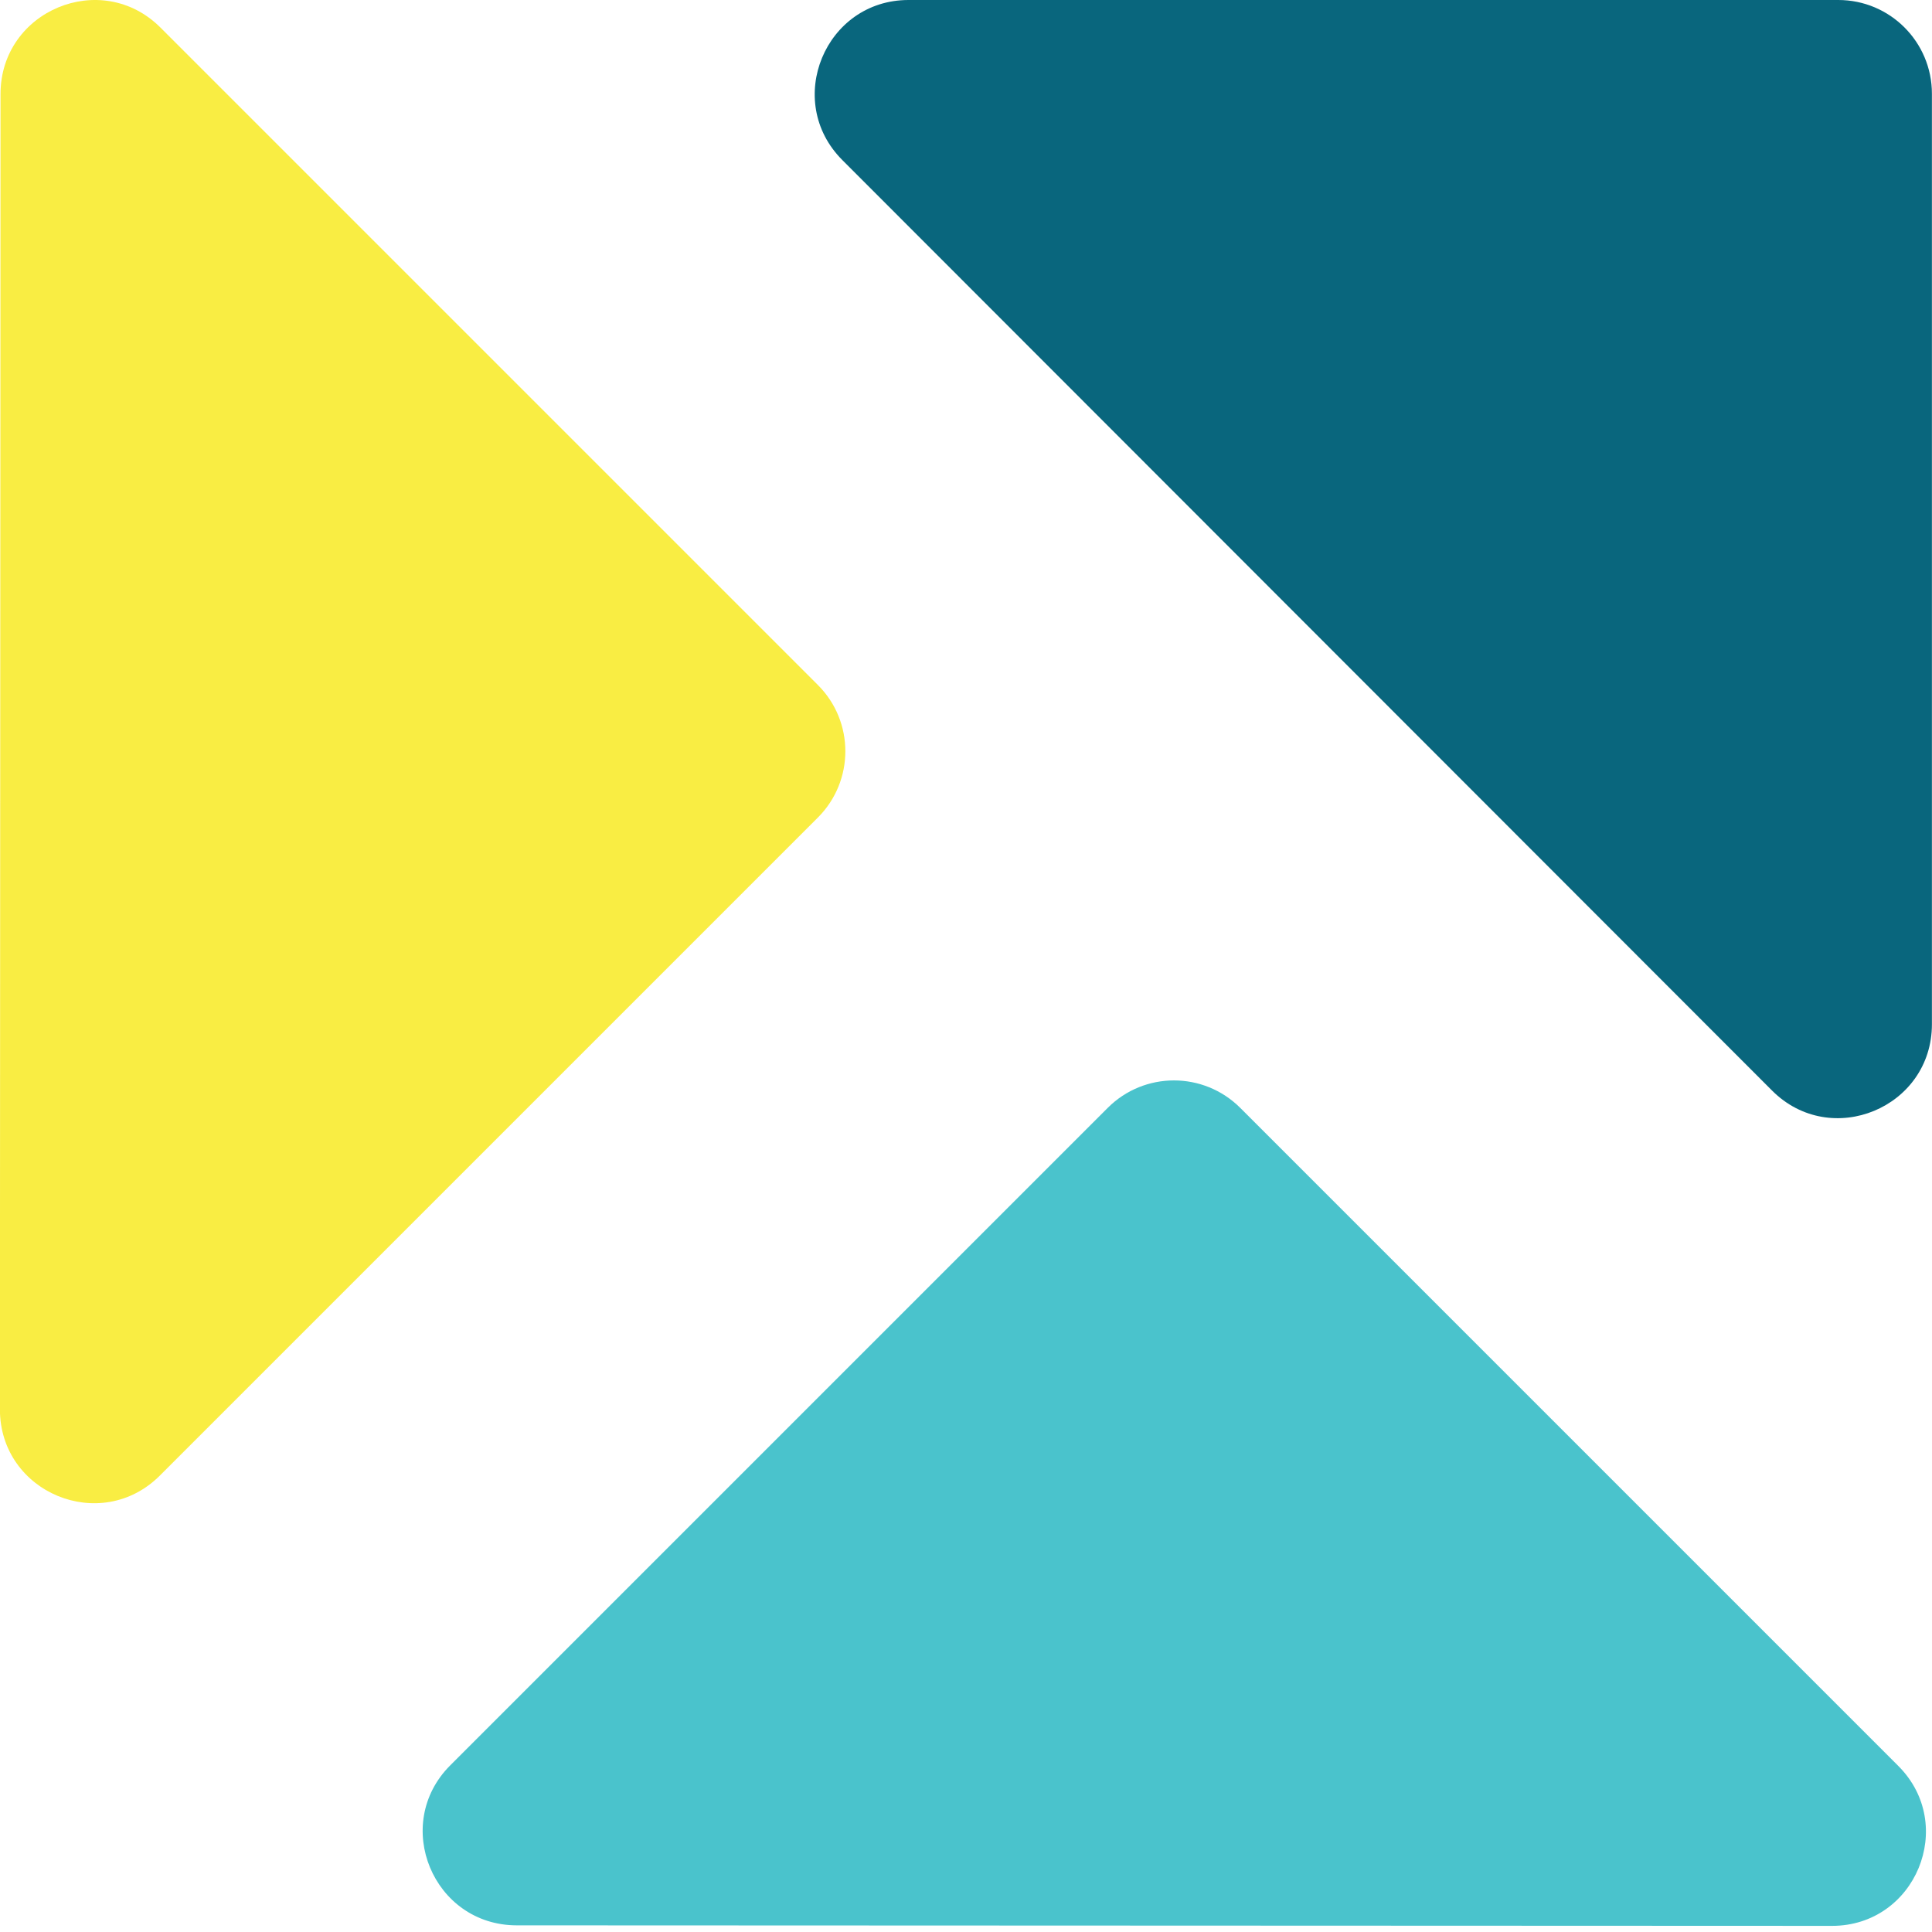
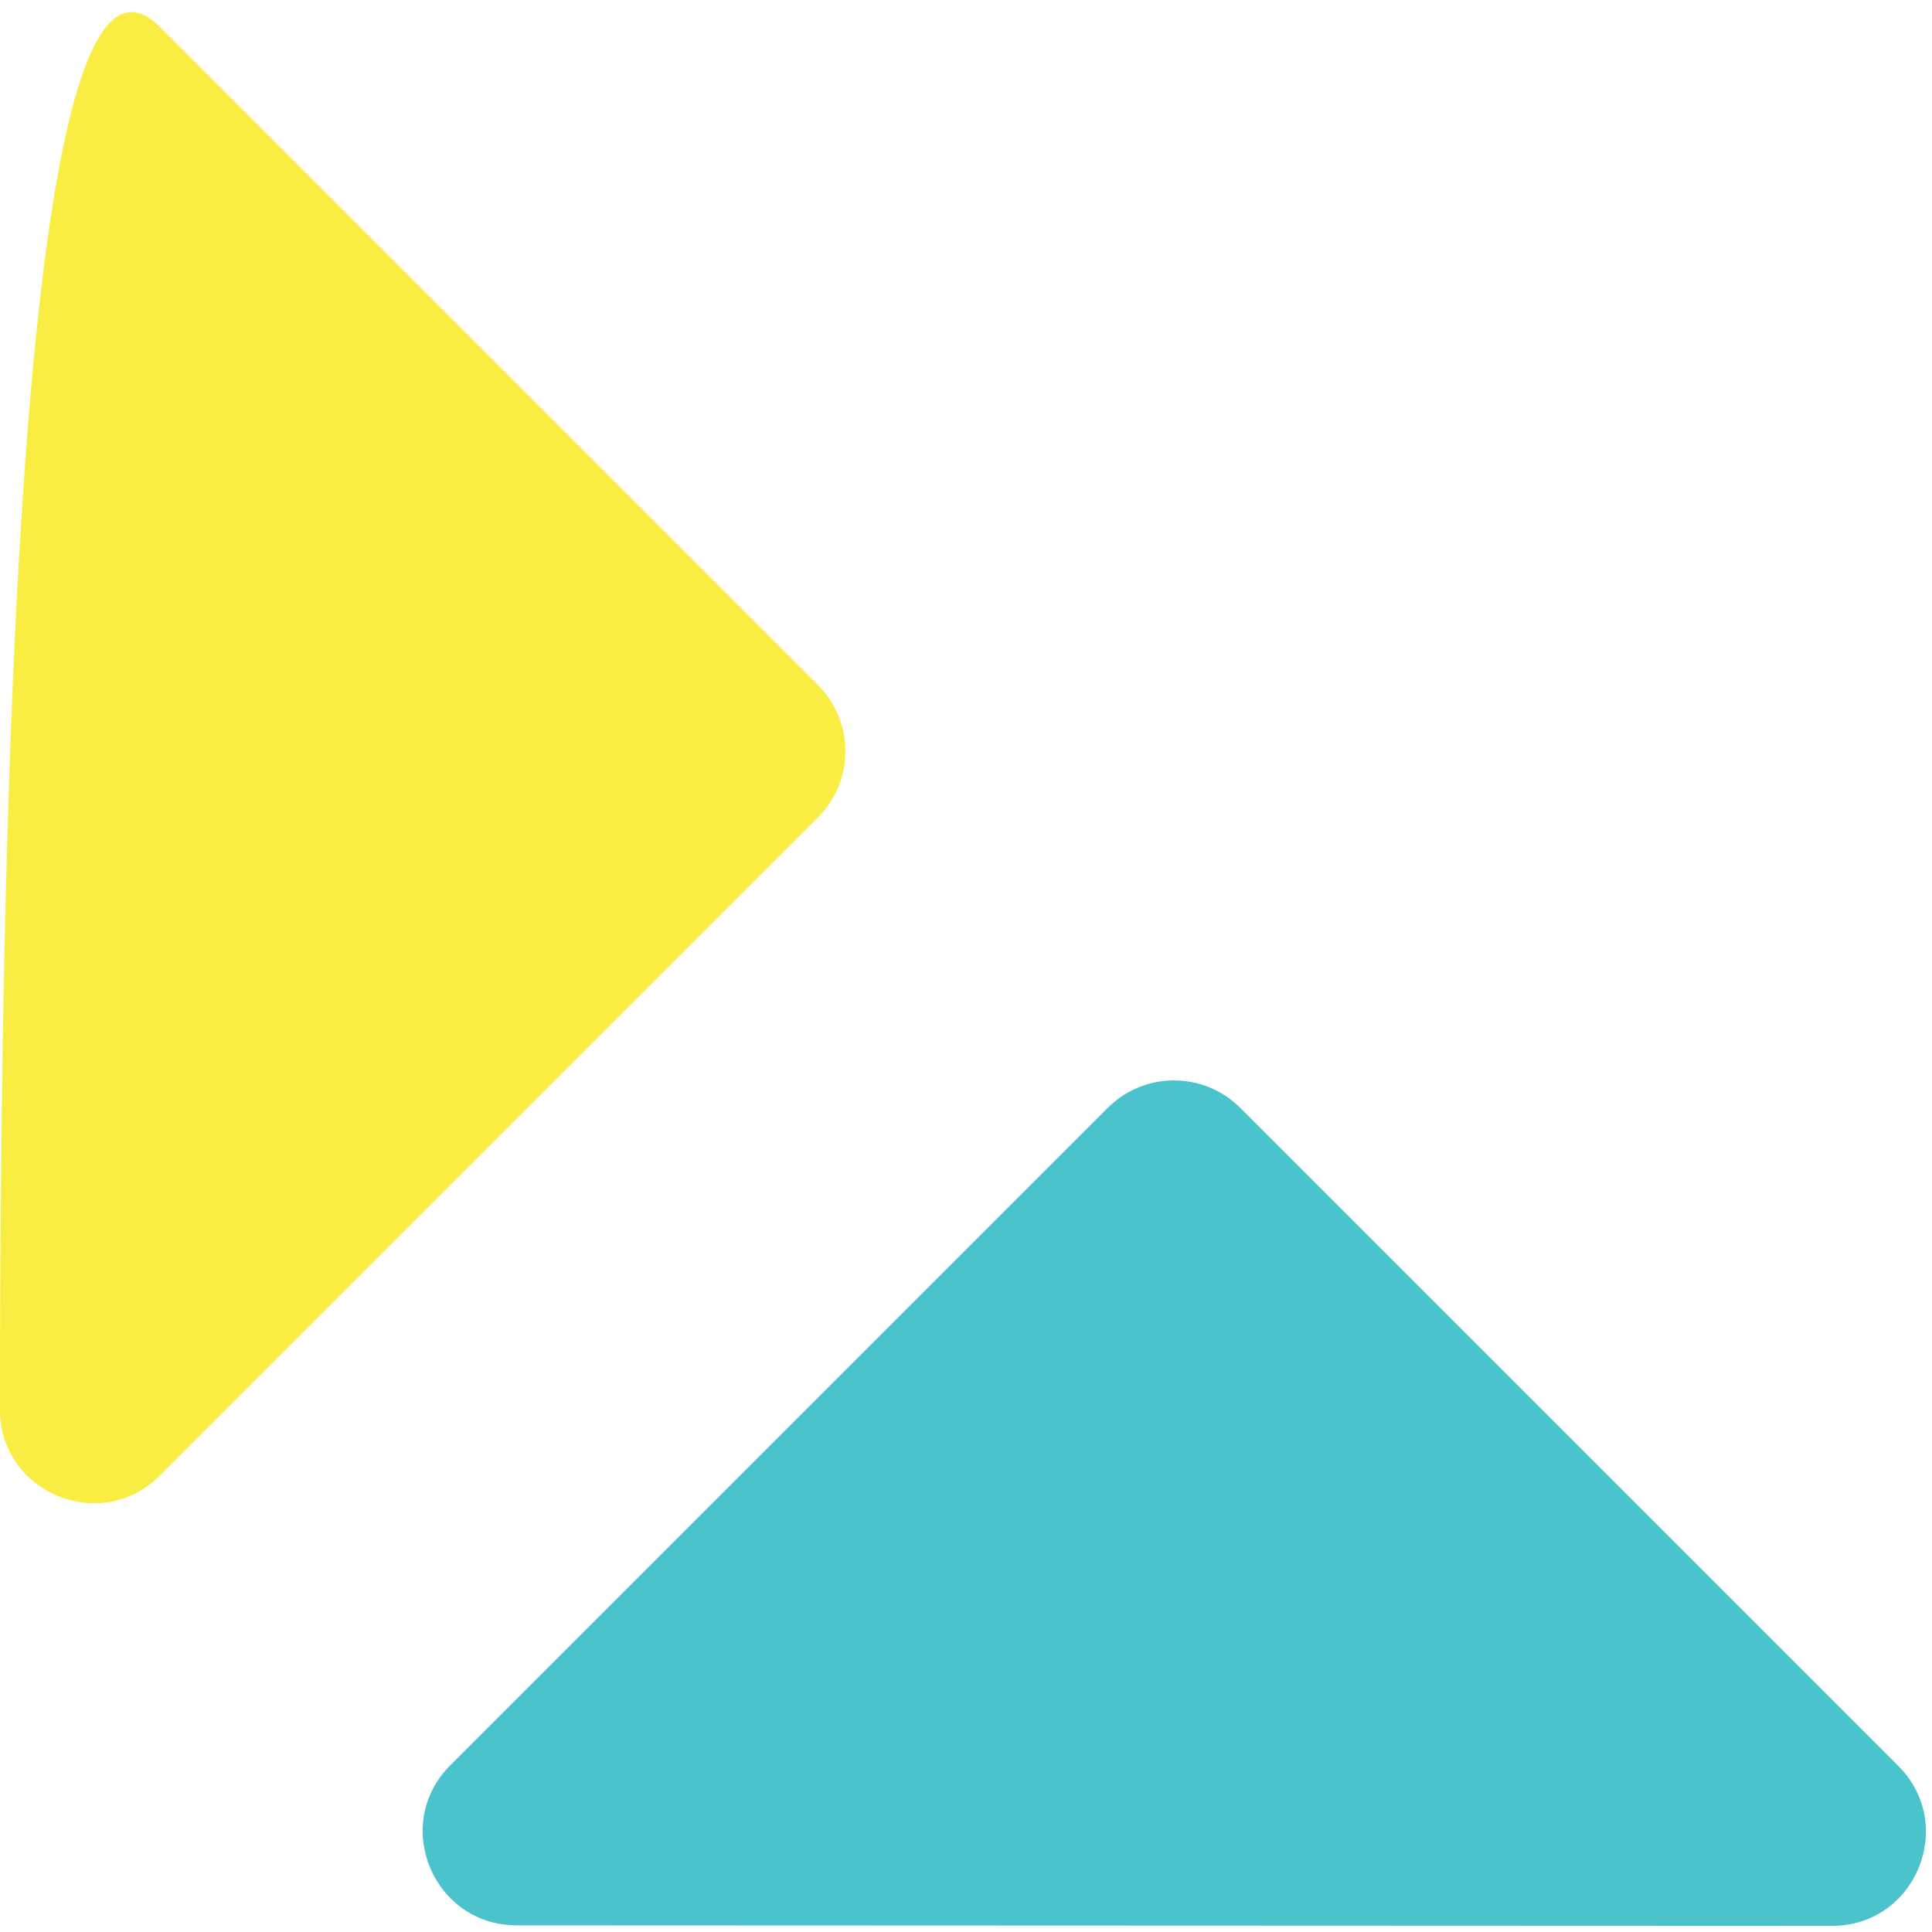
<svg xmlns="http://www.w3.org/2000/svg" id="Layer_1" x="0px" y="0px" viewBox="0 0 223.45 223.45" style="enable-background:new 0 0 223.45 223.45;" xml:space="preserve">
  <style type="text/css">	.st0{fill:#09667D;}	.st1{fill:#F9ED43;}	.st2{fill:#4AC3CC;}</style>
-   <path class="st0" d="M105.08,0l107.53,0c5.98,0,10.83,4.85,10.83,10.84v107.62c0,9.66-11.67,14.5-18.49,7.67L97.42,18.51 C90.6,11.68,95.43,0,105.08,0" />
-   <path class="st1" d="M18.56,3.19L94.6,79.23c4.23,4.23,4.23,11.09-0.01,15.33l-76.1,76.1c-6.83,6.83-18.5,2-18.5-7.66L0.06,10.86 C0.07,1.21,11.74-3.63,18.56,3.19" />
+   <path class="st1" d="M18.56,3.19L94.6,79.23c4.23,4.23,4.23,11.09-0.01,15.33l-76.1,76.1c-6.83,6.83-18.5,2-18.5-7.66C0.07,1.21,11.74-3.63,18.56,3.19" />
  <path class="st2" d="M52.08,204.17l76.04-76.04c4.23-4.23,11.09-4.23,15.33,0.01l76.1,76.1c6.83,6.83,2,18.5-7.66,18.5l-152.13-0.06 C50.09,222.67,45.25,211,52.08,204.17" />
</svg>